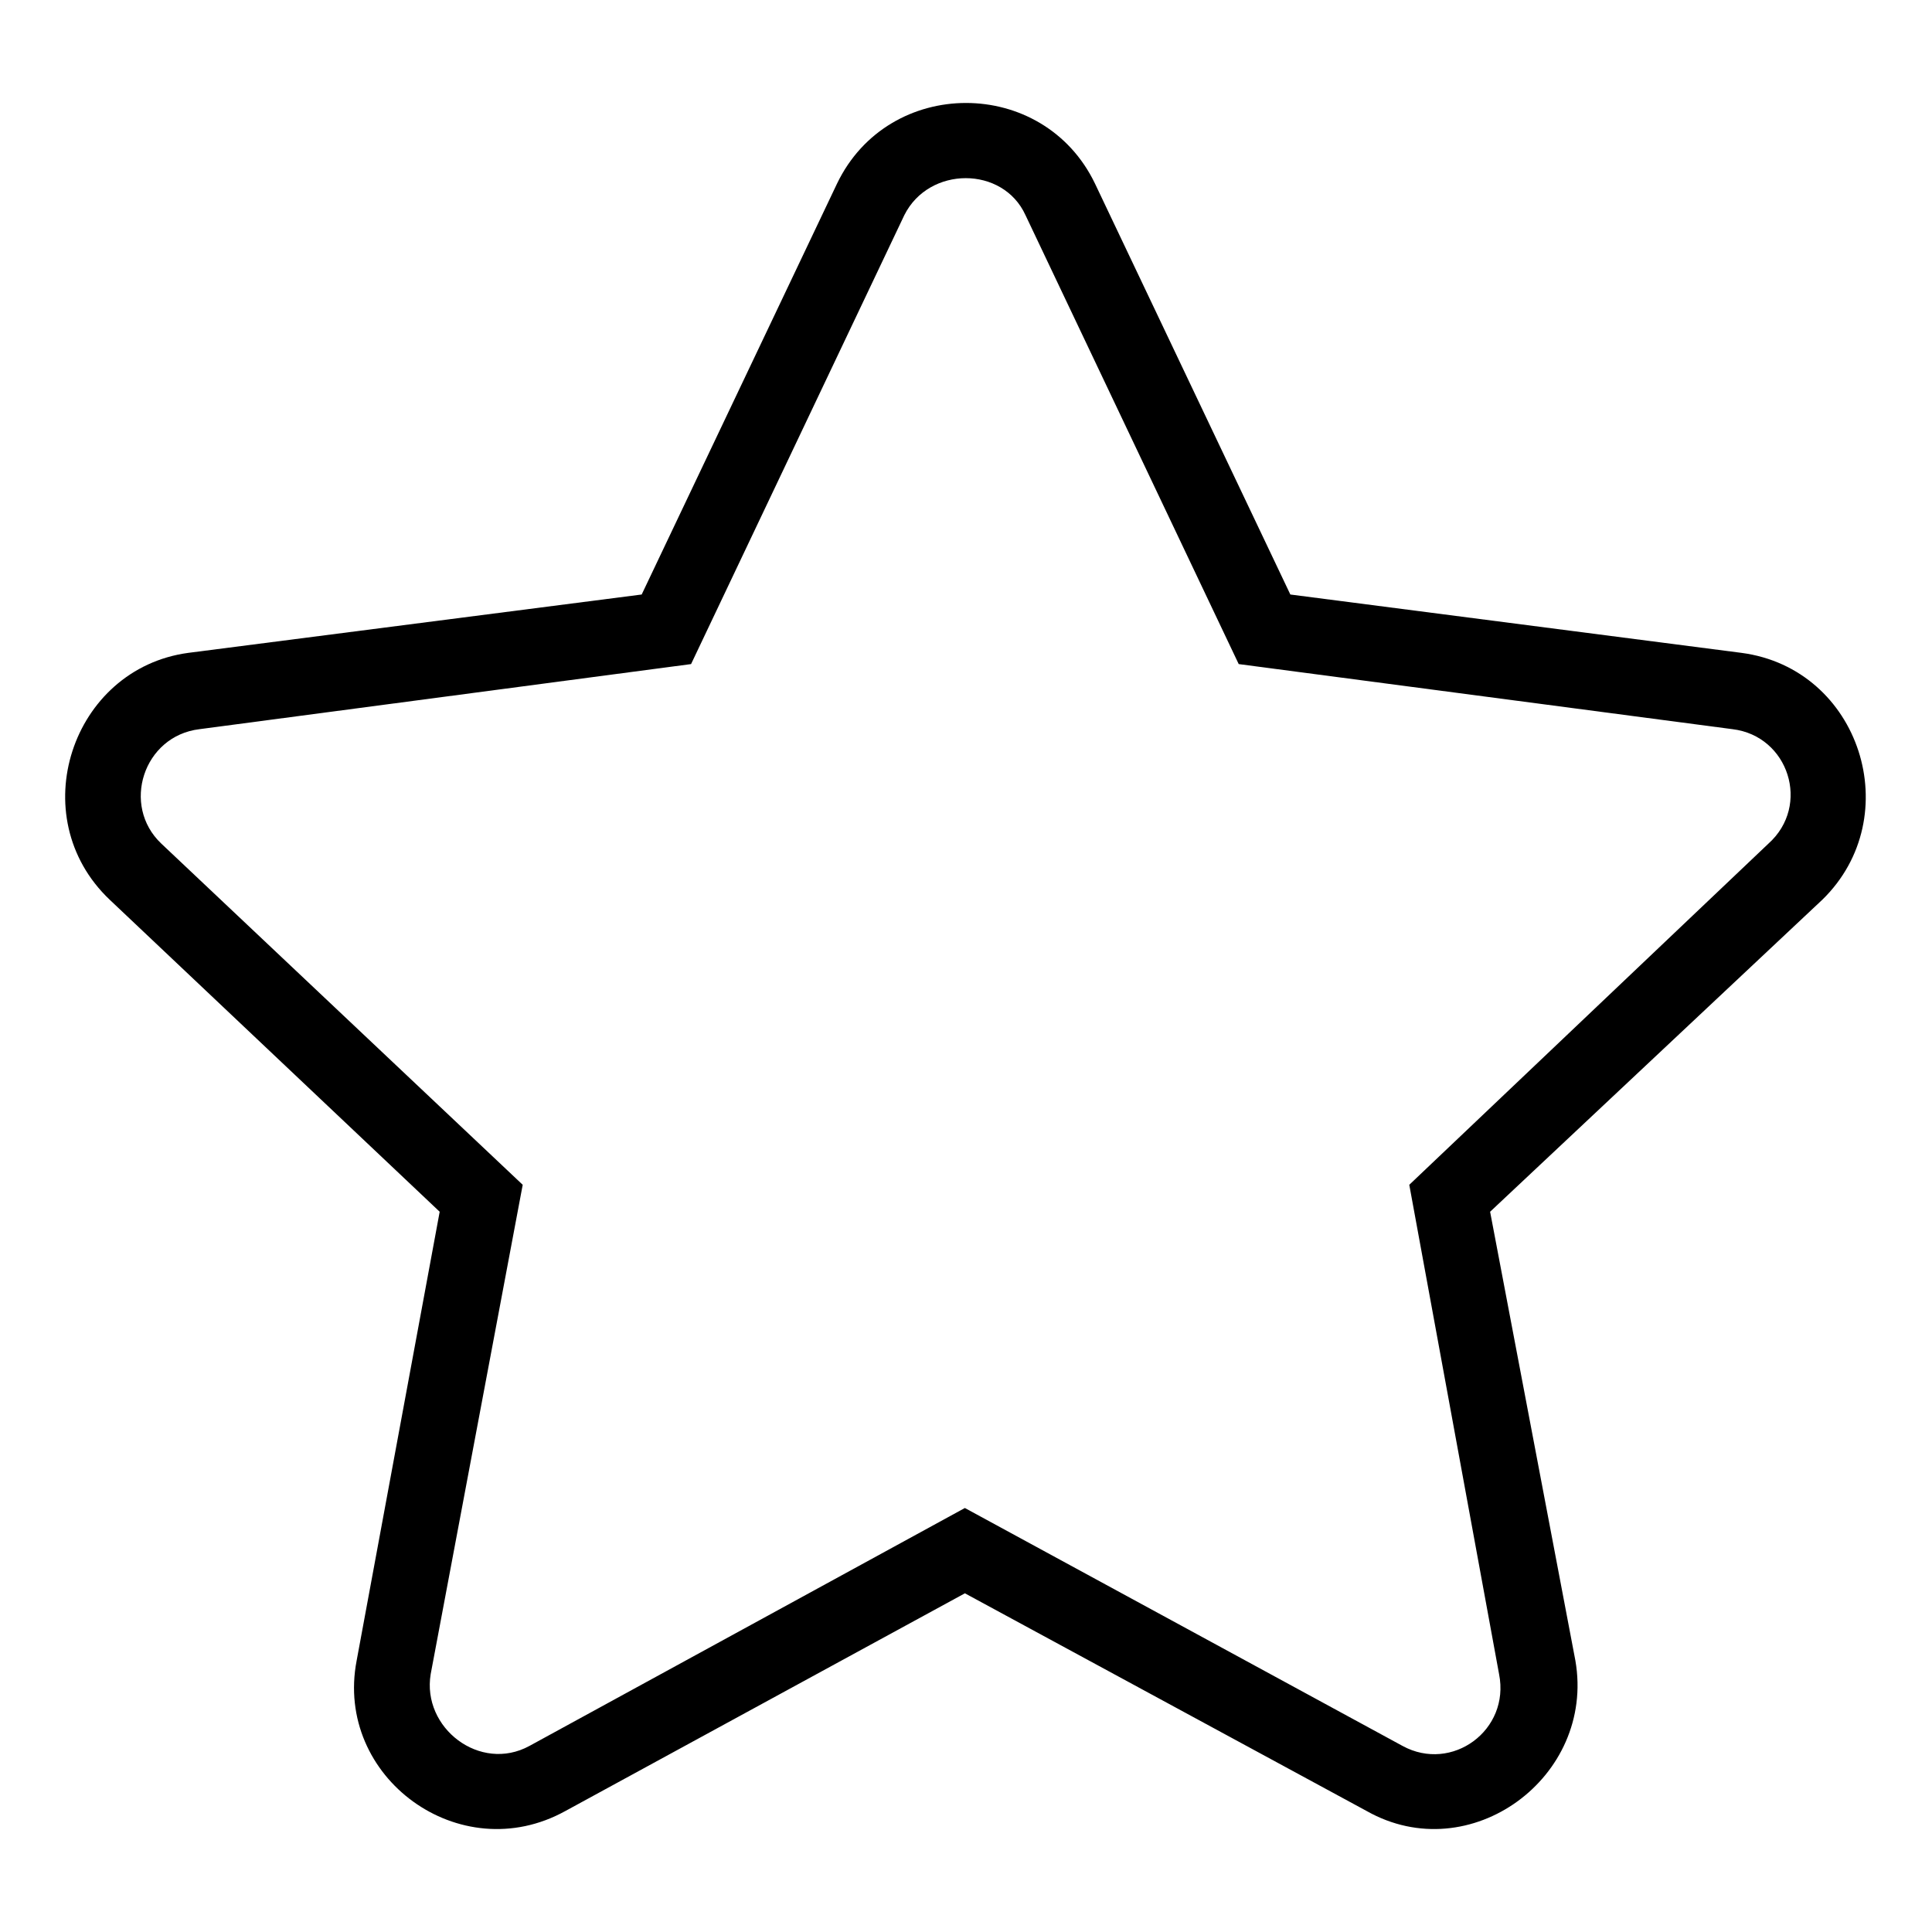
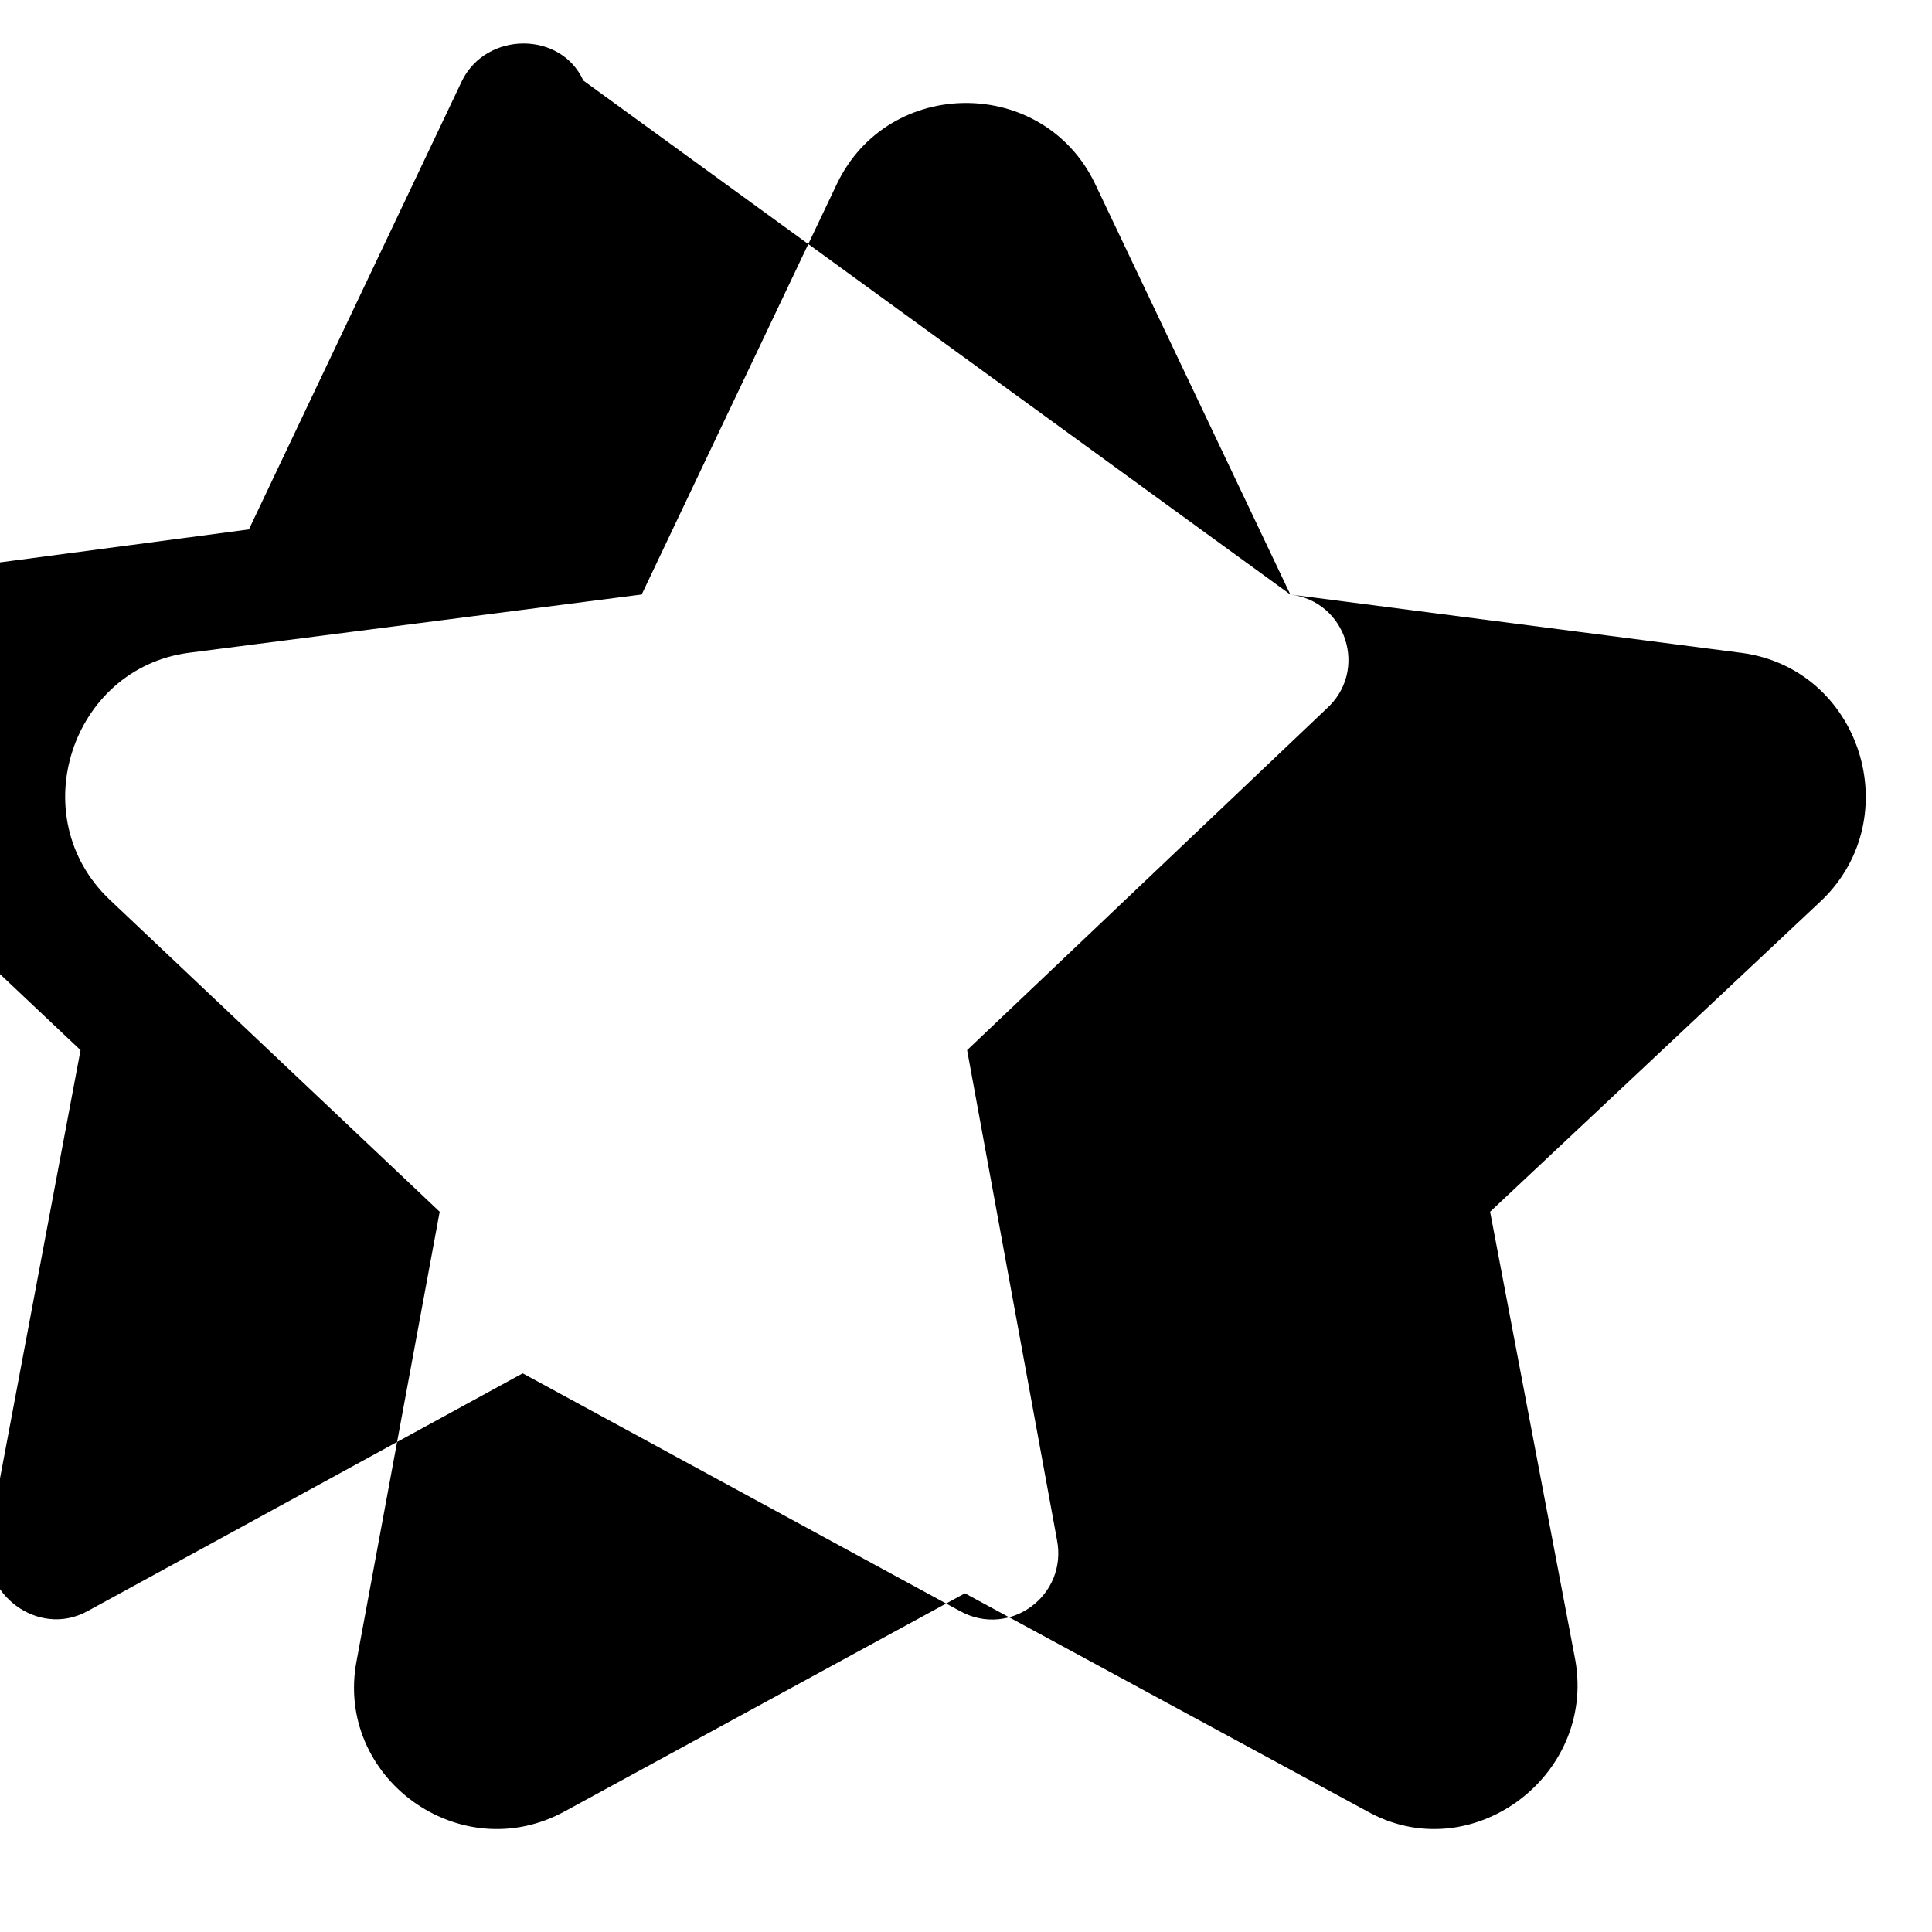
<svg xmlns="http://www.w3.org/2000/svg" fill="#000000" width="800px" height="800px" version="1.1" viewBox="144 144 512 512">
-   <path d="m485.95 301.55 119.56 15.465c31.523 4.164 44.016 43.422 21.414 65.43l-88.031 82.68 22.602 118.96c5.352 30.93-27.957 55.316-55.316 39.852l-106.47-57.695-105.88 57.695c-27.957 15.465-61.266-8.922-55.316-39.852l22.008-118.96-87.438-82.68c-23.199-22.008-10.113-61.266 20.82-65.43l120.15-15.465 51.75-108.85c13.68-28.551 54.723-28.551 68.402 0l51.75 108.85zm-13.68 18.438 130.86 17.25c14.871 1.785 20.82 20.223 9.516 30.336l-95.172 90.41 23.793 129.67c2.973 14.871-12.492 26.172-25.578 19.035l-115.99-63.051-115.39 63.051c-13.086 7.137-28.551-4.758-26.172-19.035l24.387-129.67-95.766-90.41c-10.707-10.113-4.758-28.551 10.113-30.336l130.27-17.25 56.508-118.96c6.543-13.086 26.172-13.086 32.121 0z" fill-rule="evenodd" />
+   <path d="m485.95 301.55 119.56 15.465c31.523 4.164 44.016 43.422 21.414 65.43l-88.031 82.68 22.602 118.96c5.352 30.93-27.957 55.316-55.316 39.852l-106.47-57.695-105.88 57.695c-27.957 15.465-61.266-8.922-55.316-39.852l22.008-118.96-87.438-82.68c-23.199-22.008-10.113-61.266 20.82-65.43l120.15-15.465 51.75-108.85c13.68-28.551 54.723-28.551 68.402 0l51.75 108.85zc14.871 1.785 20.82 20.223 9.516 30.336l-95.172 90.41 23.793 129.67c2.973 14.871-12.492 26.172-25.578 19.035l-115.99-63.051-115.39 63.051c-13.086 7.137-28.551-4.758-26.172-19.035l24.387-129.67-95.766-90.41c-10.707-10.113-4.758-28.551 10.113-30.336l130.27-17.25 56.508-118.96c6.543-13.086 26.172-13.086 32.121 0z" fill-rule="evenodd" />
</svg>